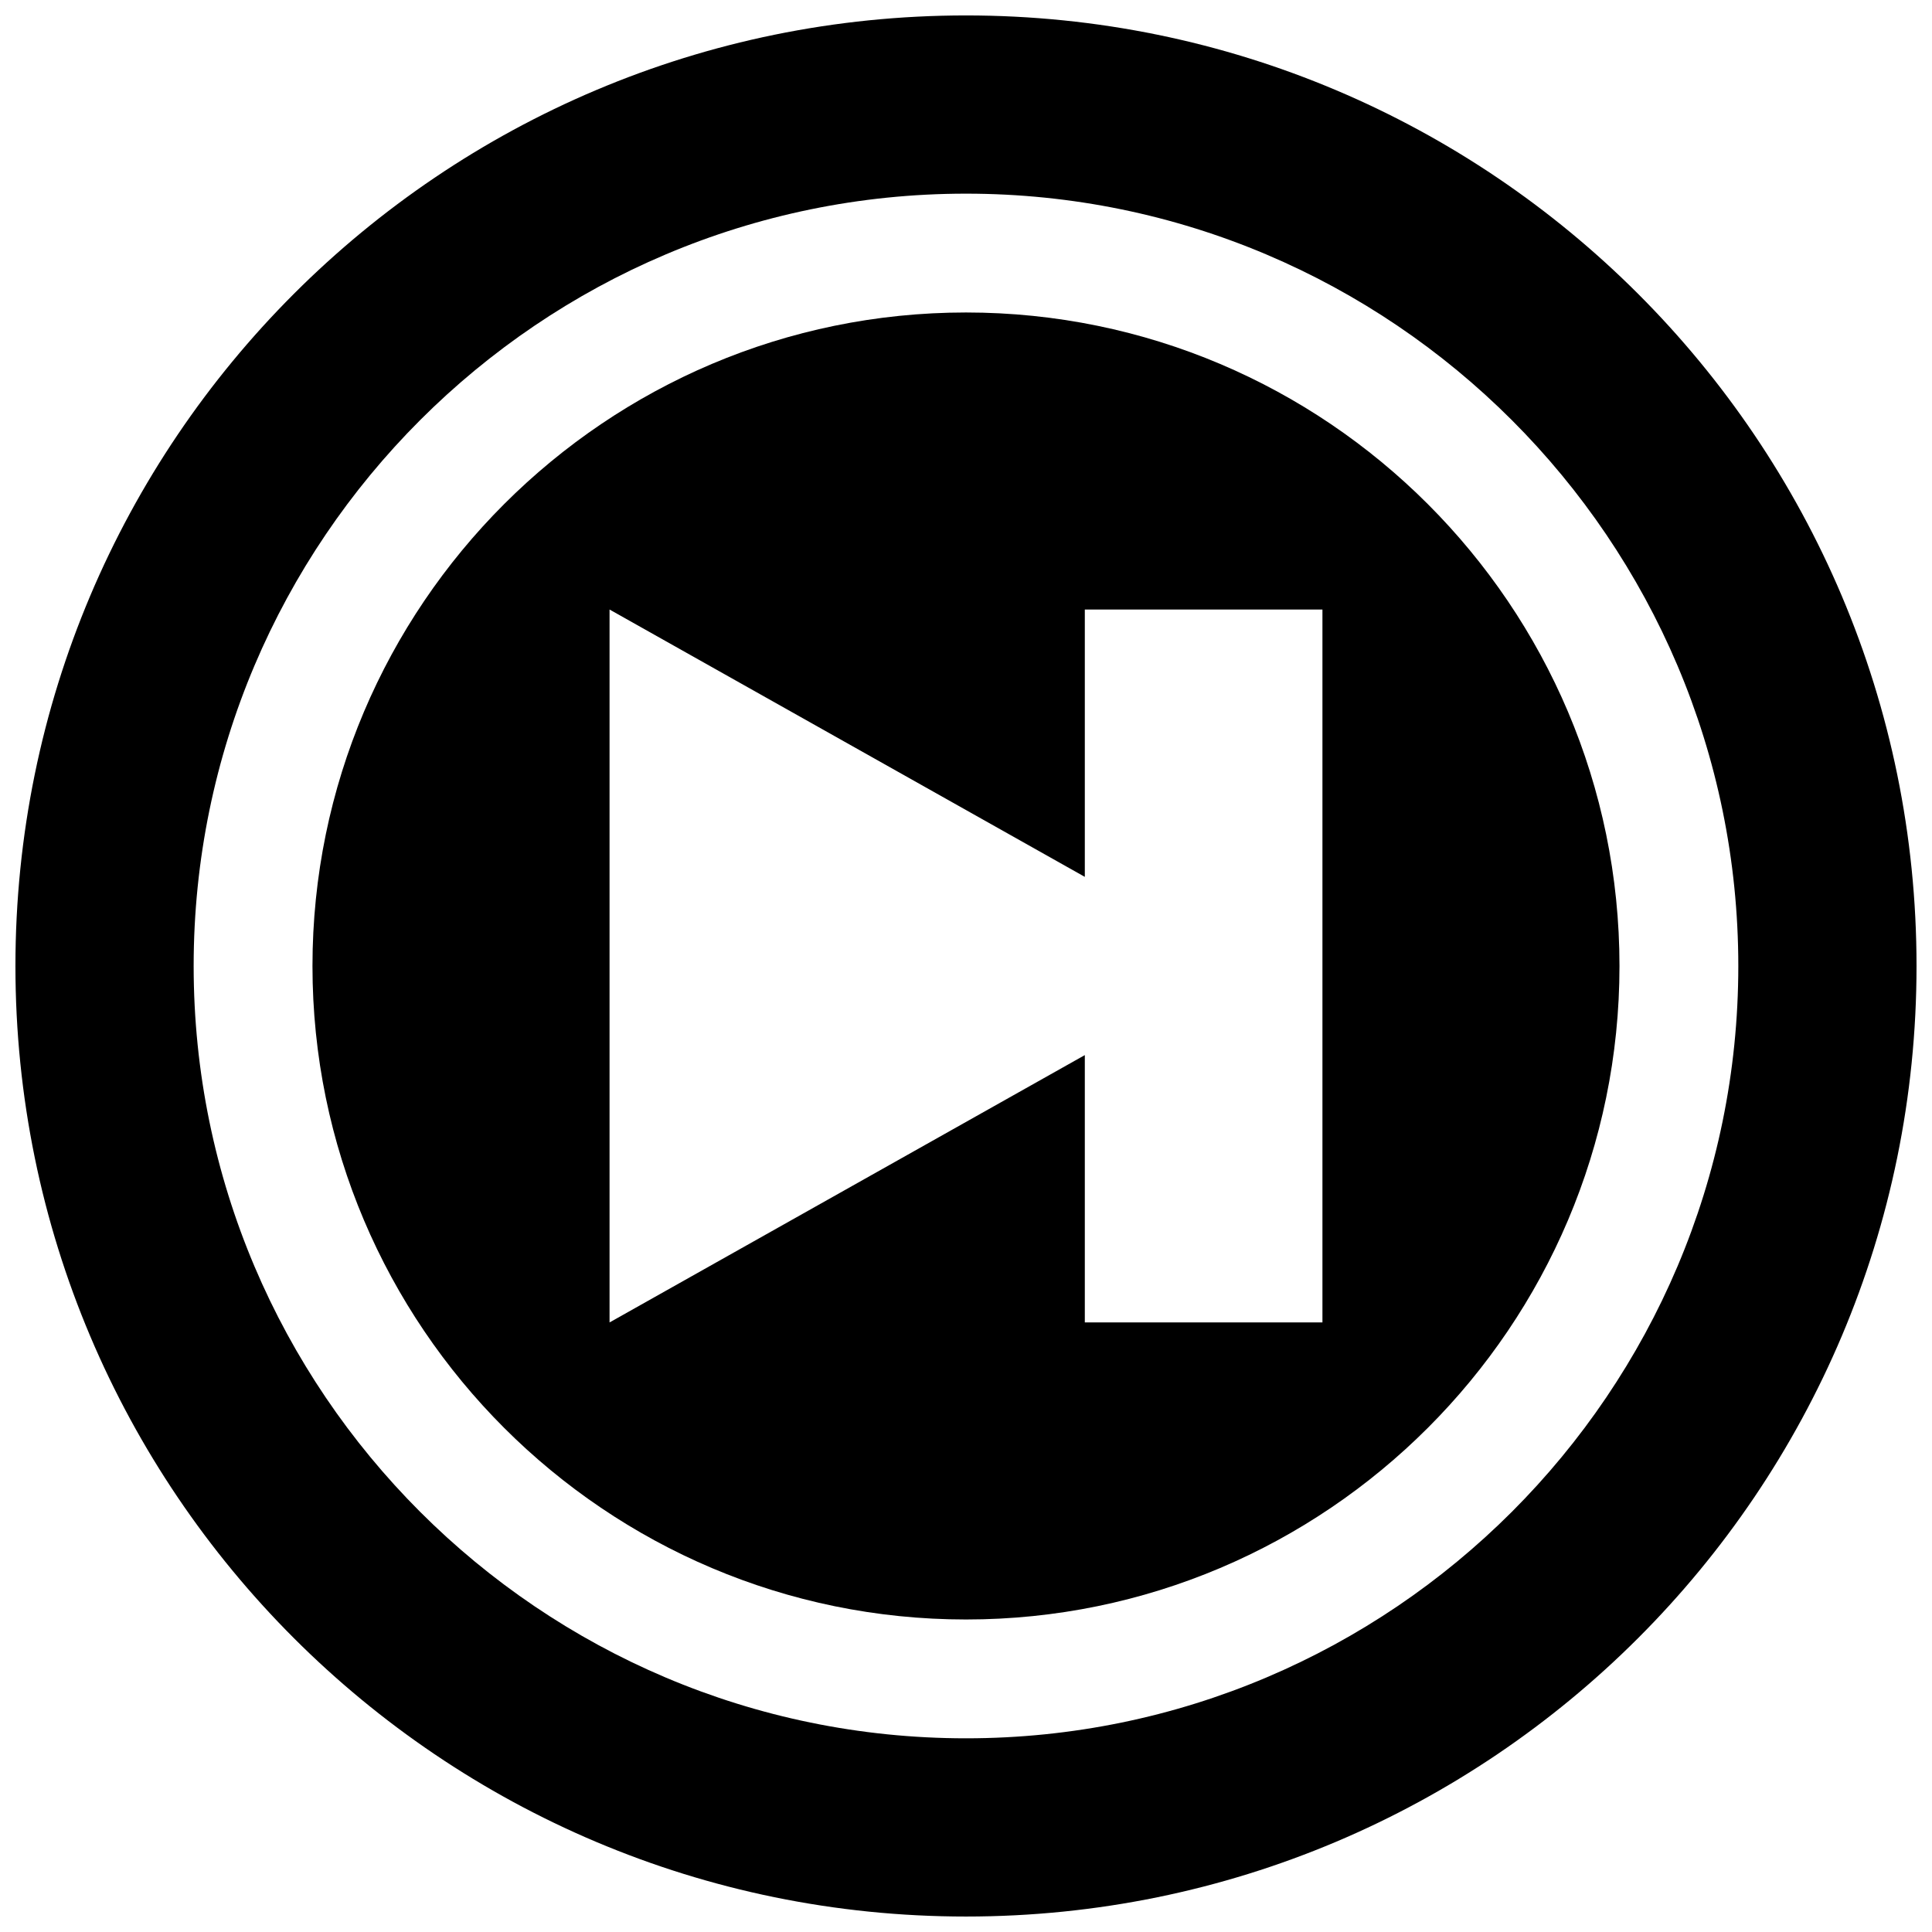
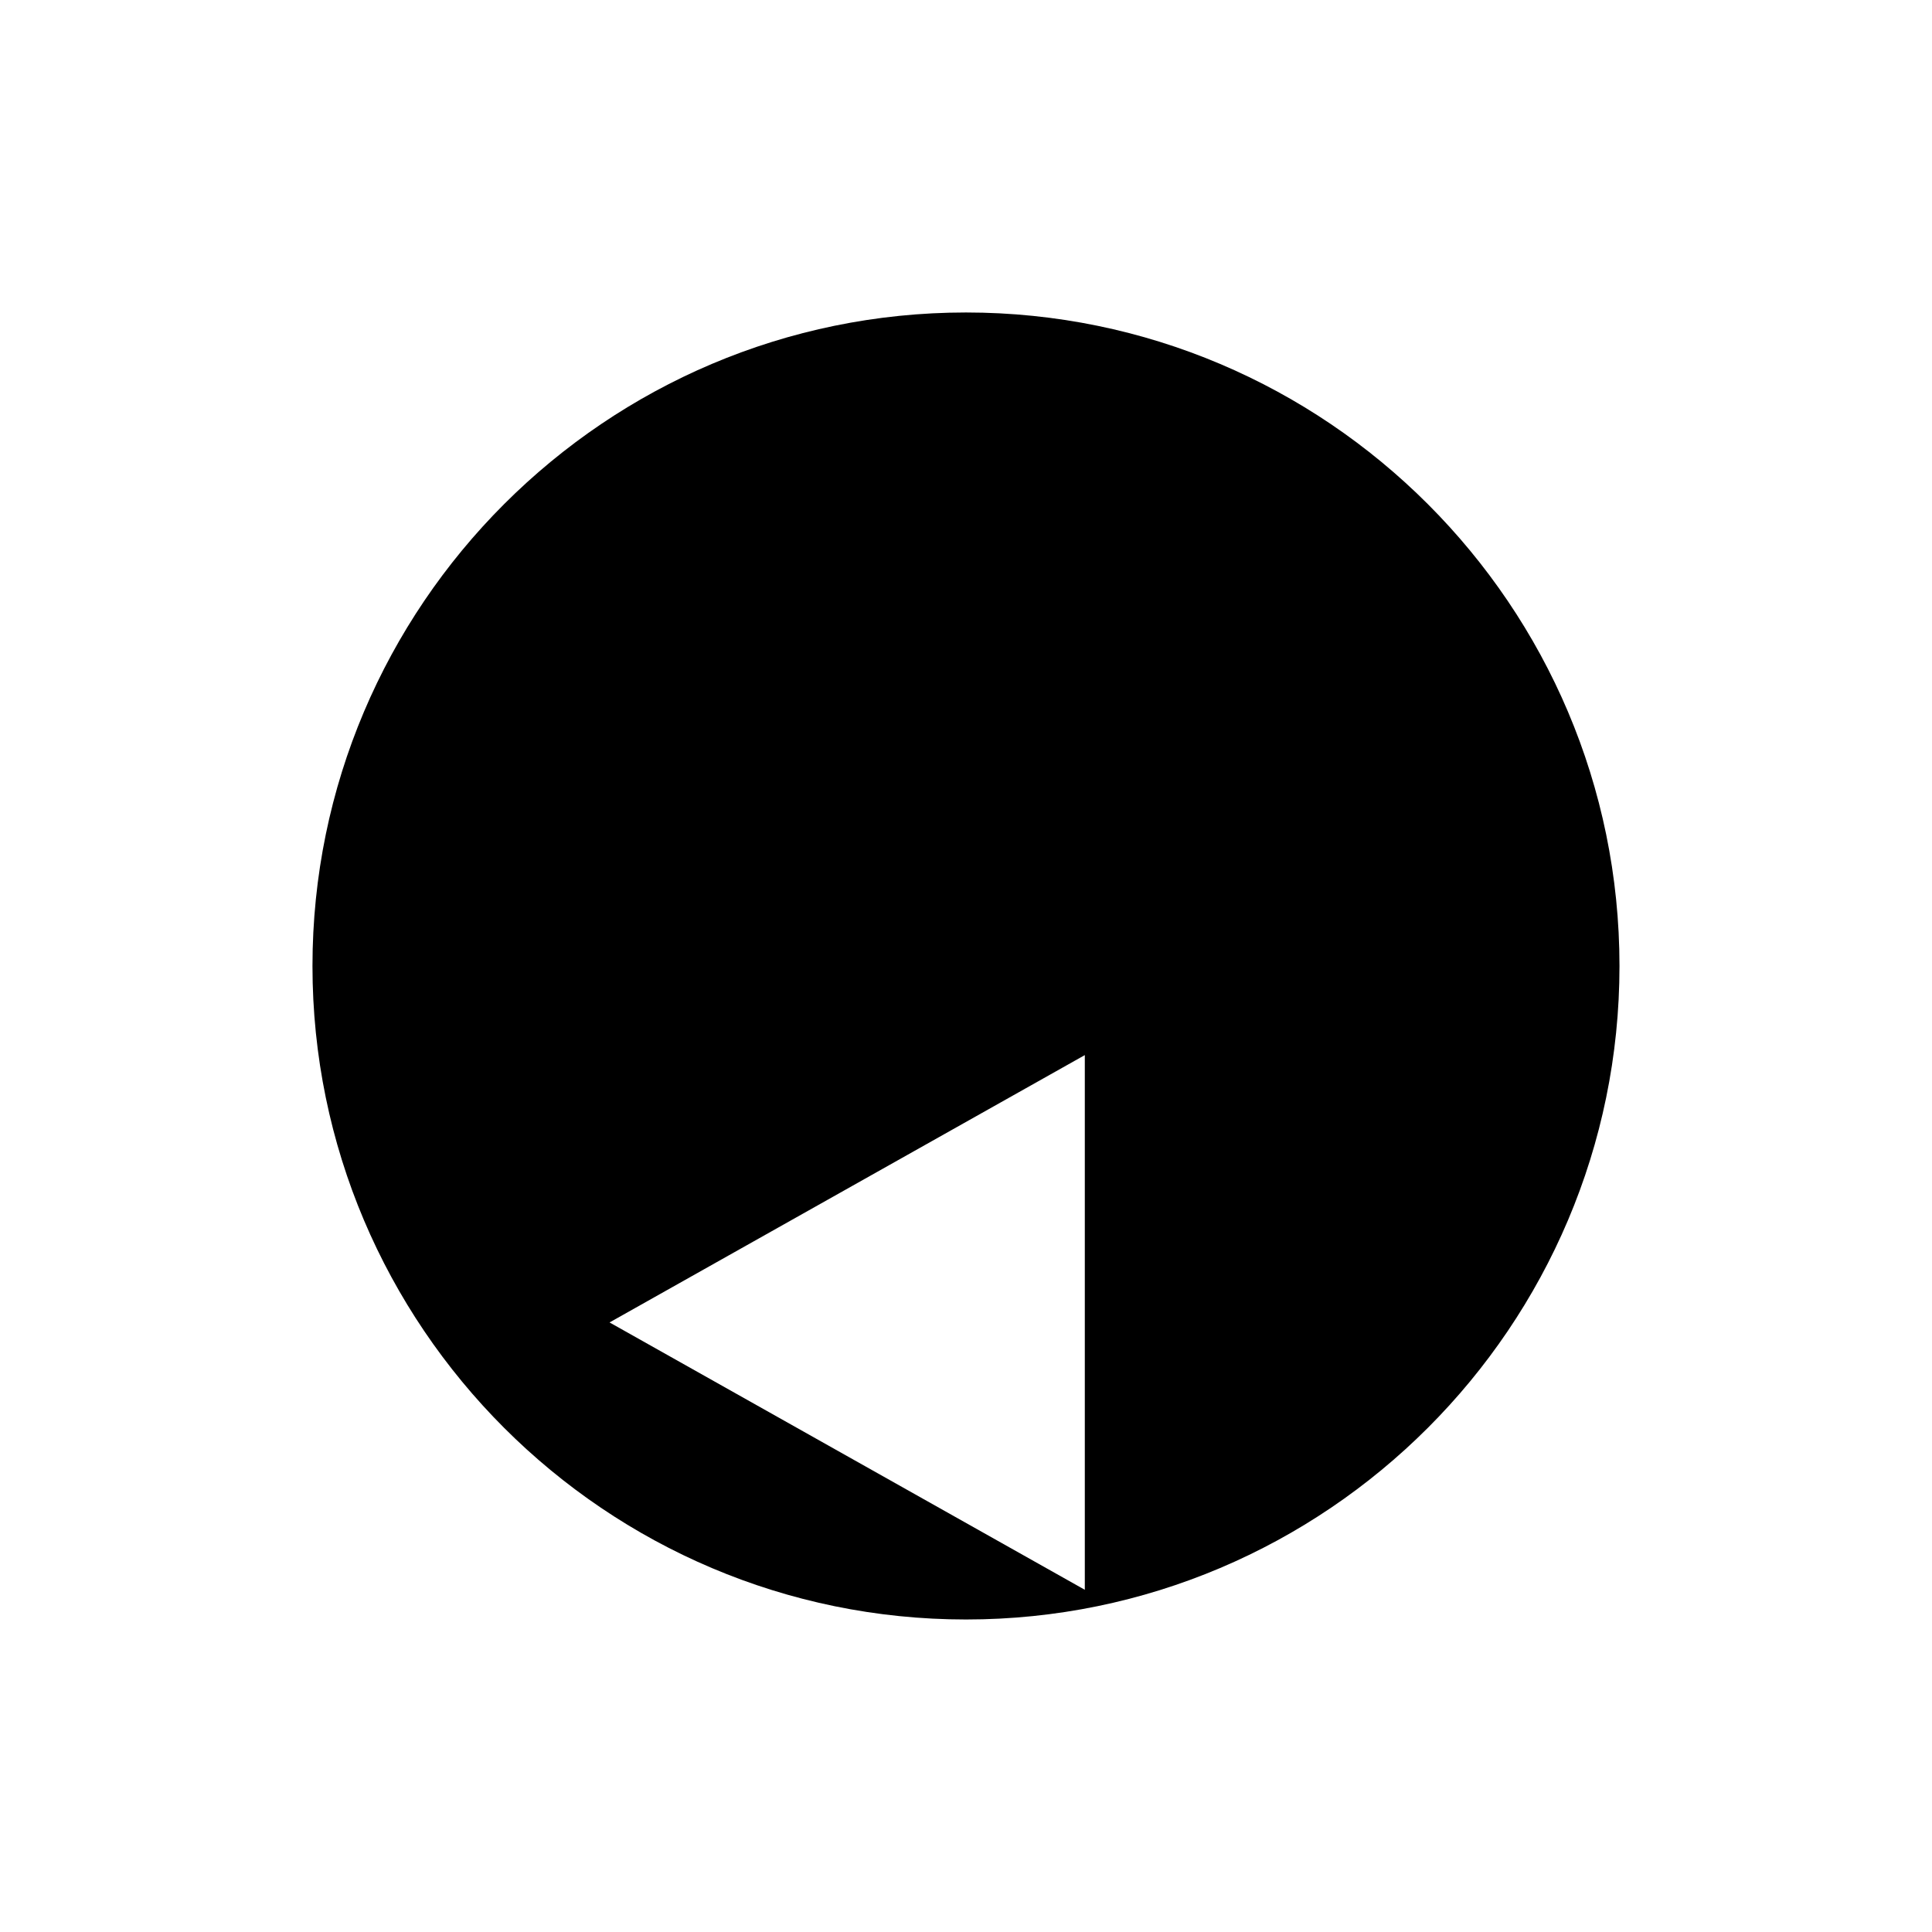
<svg xmlns="http://www.w3.org/2000/svg" width="800px" height="800px" version="1.1" viewBox="144 144 512 512">
  <defs>
    <clipPath id="a">
-       <path d="m148.09 148.09h503.81v503.81h-503.81z" />
-     </clipPath>
+       </clipPath>
  </defs>
  <g clip-path="url(#a)">
    <path d="m400 604.67c-112.86 0-204.68-91.82-204.68-204.67 0-112.86 91.82-204.68 204.68-204.68 112.85 0 204.67 91.82 204.67 204.68 0 112.85-91.82 204.67-204.67 204.67m0-456.58c-139.12 0-251.91 112.79-251.91 251.91 0 139.11 112.79 251.9 251.91 251.9 139.11 0 251.9-112.79 251.9-251.9 0-139.12-112.79-251.91-251.9-251.91" fill-rule="evenodd" />
  </g>
-   <path d="m494.46 494.46h-62.973v-70.848l-125.95 70.848v-188.93l125.95 70.848v-70.848h62.973zm-94.461-267.65c-95.473 0-173.19 77.684-173.19 173.19 0 95.5 77.715 173.18 173.19 173.18 95.469 0 173.18-77.684 173.18-173.18 0-95.504-77.715-173.19-173.18-173.19z" fill-rule="evenodd" />
+   <path d="m494.46 494.46h-62.973v-70.848l-125.95 70.848l125.95 70.848v-70.848h62.973zm-94.461-267.65c-95.473 0-173.19 77.684-173.19 173.19 0 95.5 77.715 173.18 173.19 173.18 95.469 0 173.18-77.684 173.18-173.18 0-95.504-77.715-173.19-173.18-173.19z" fill-rule="evenodd" />
</svg>